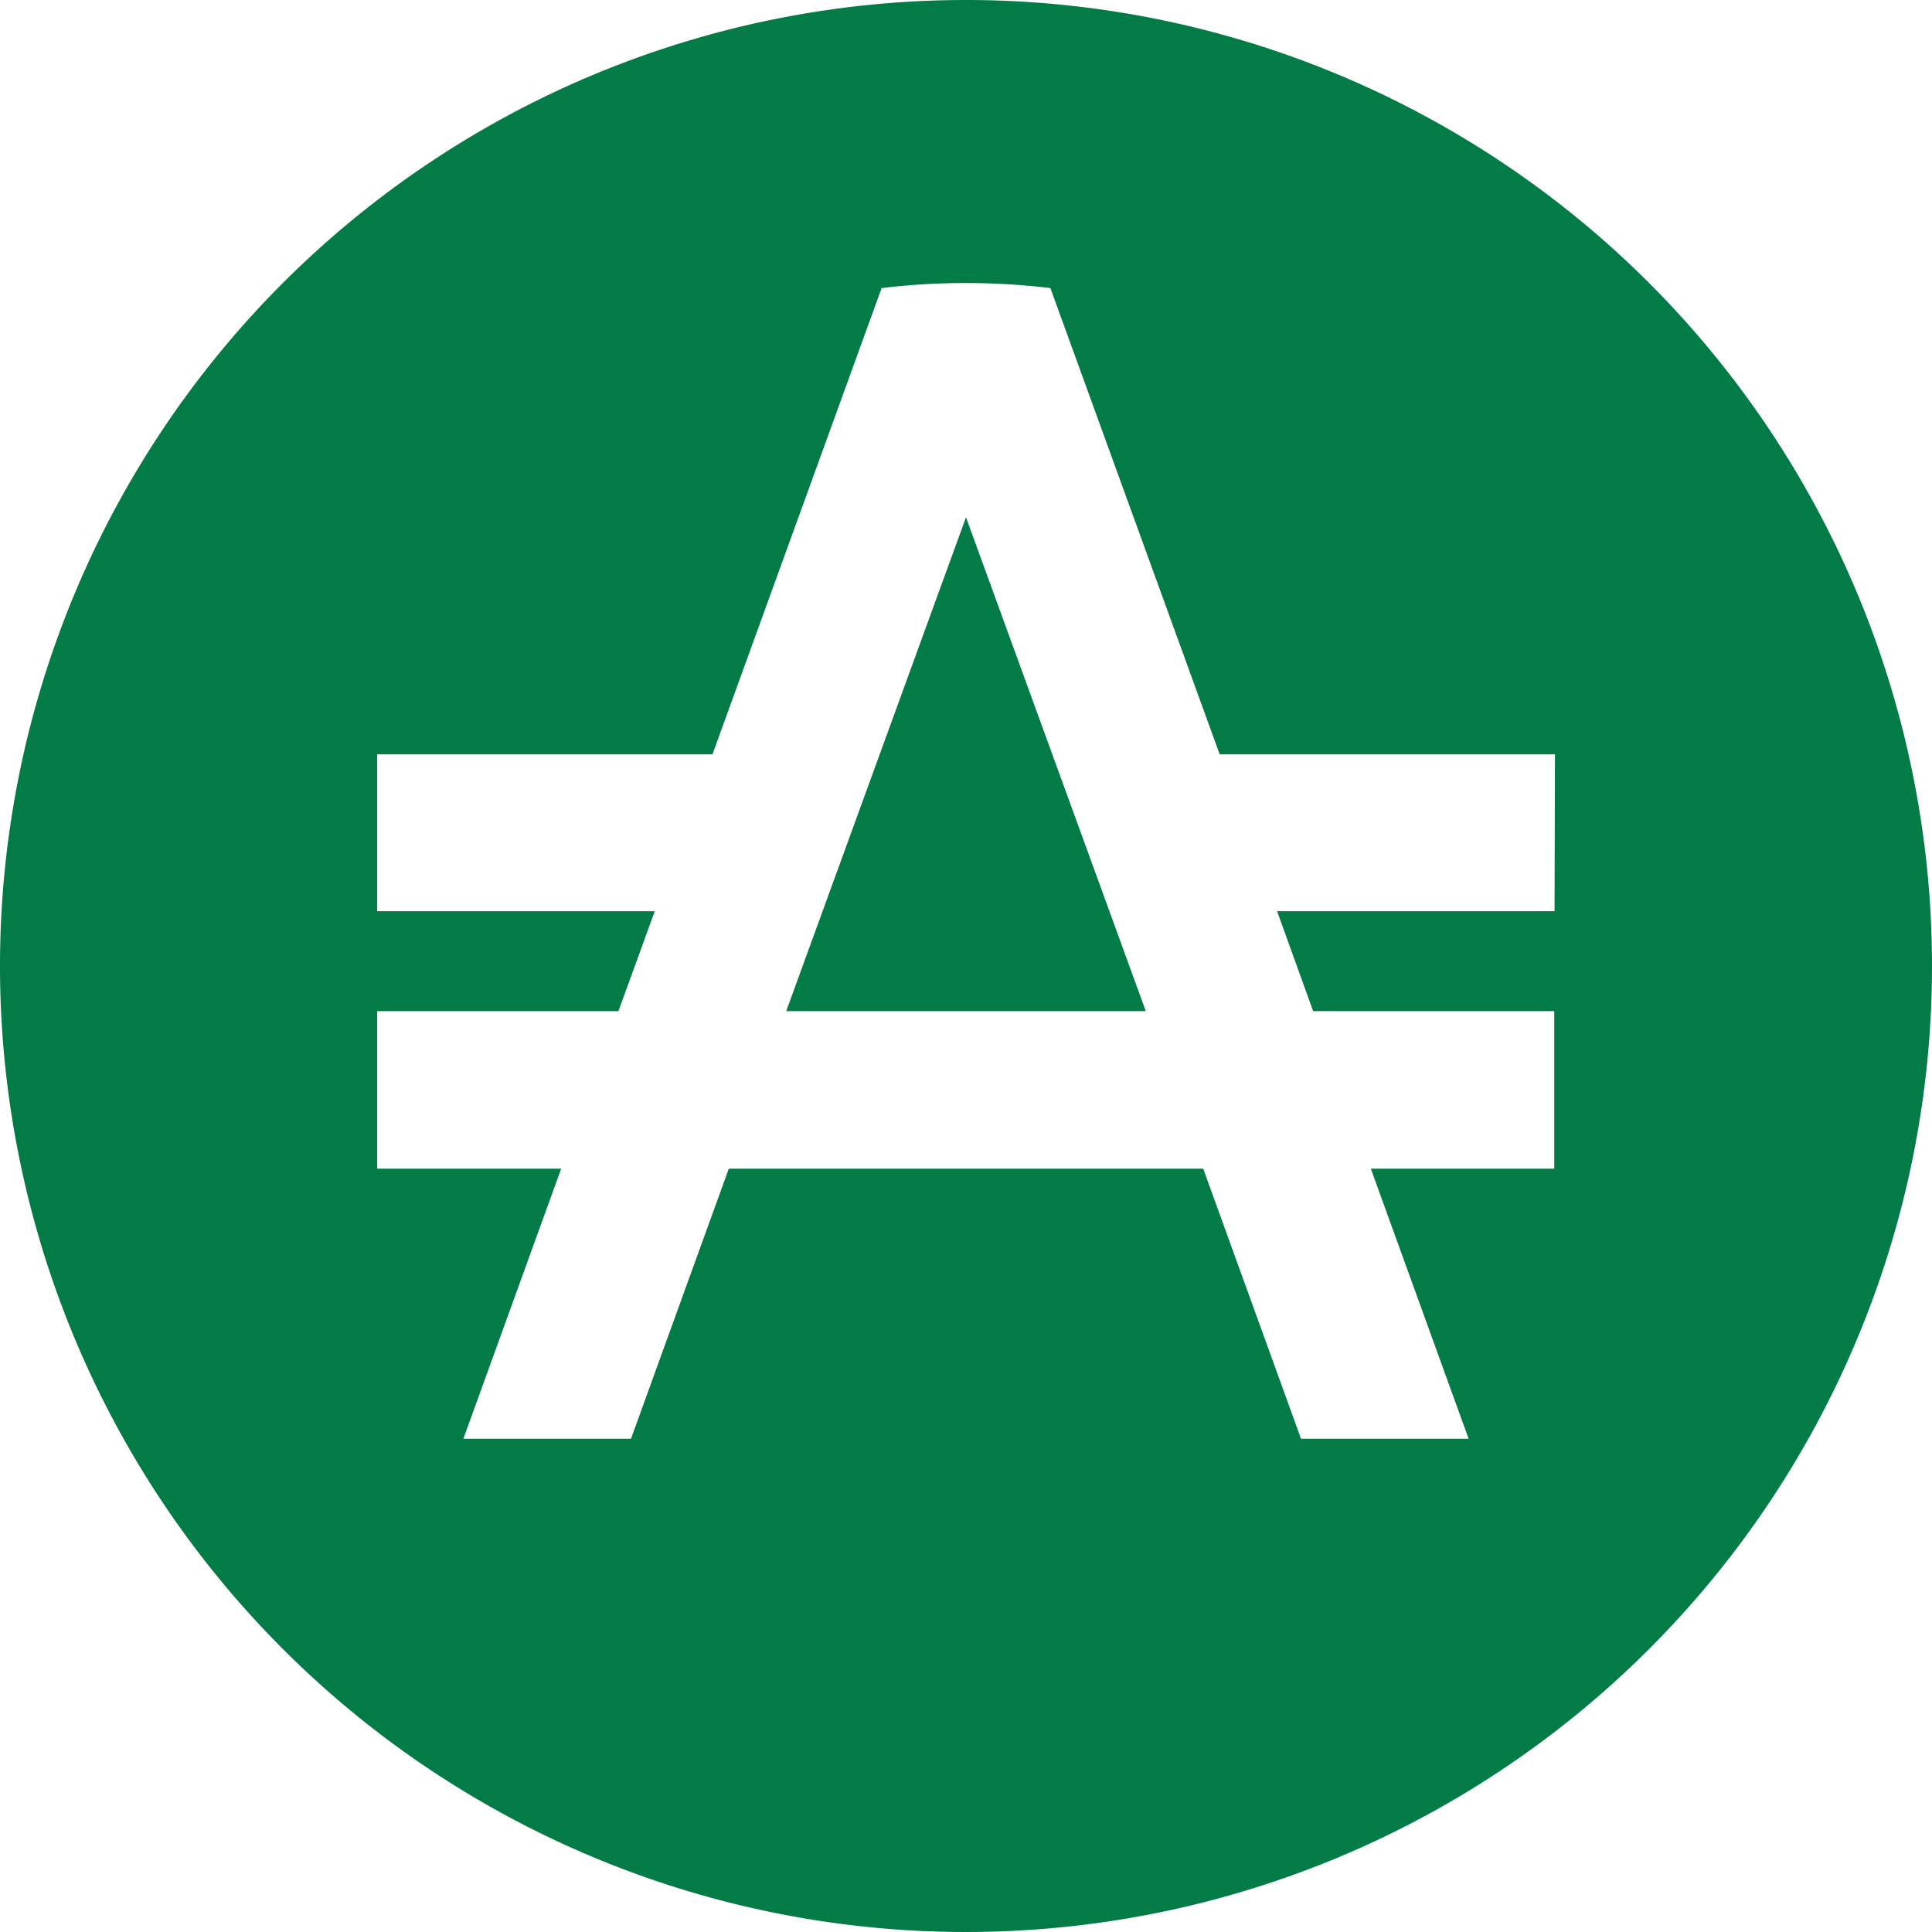
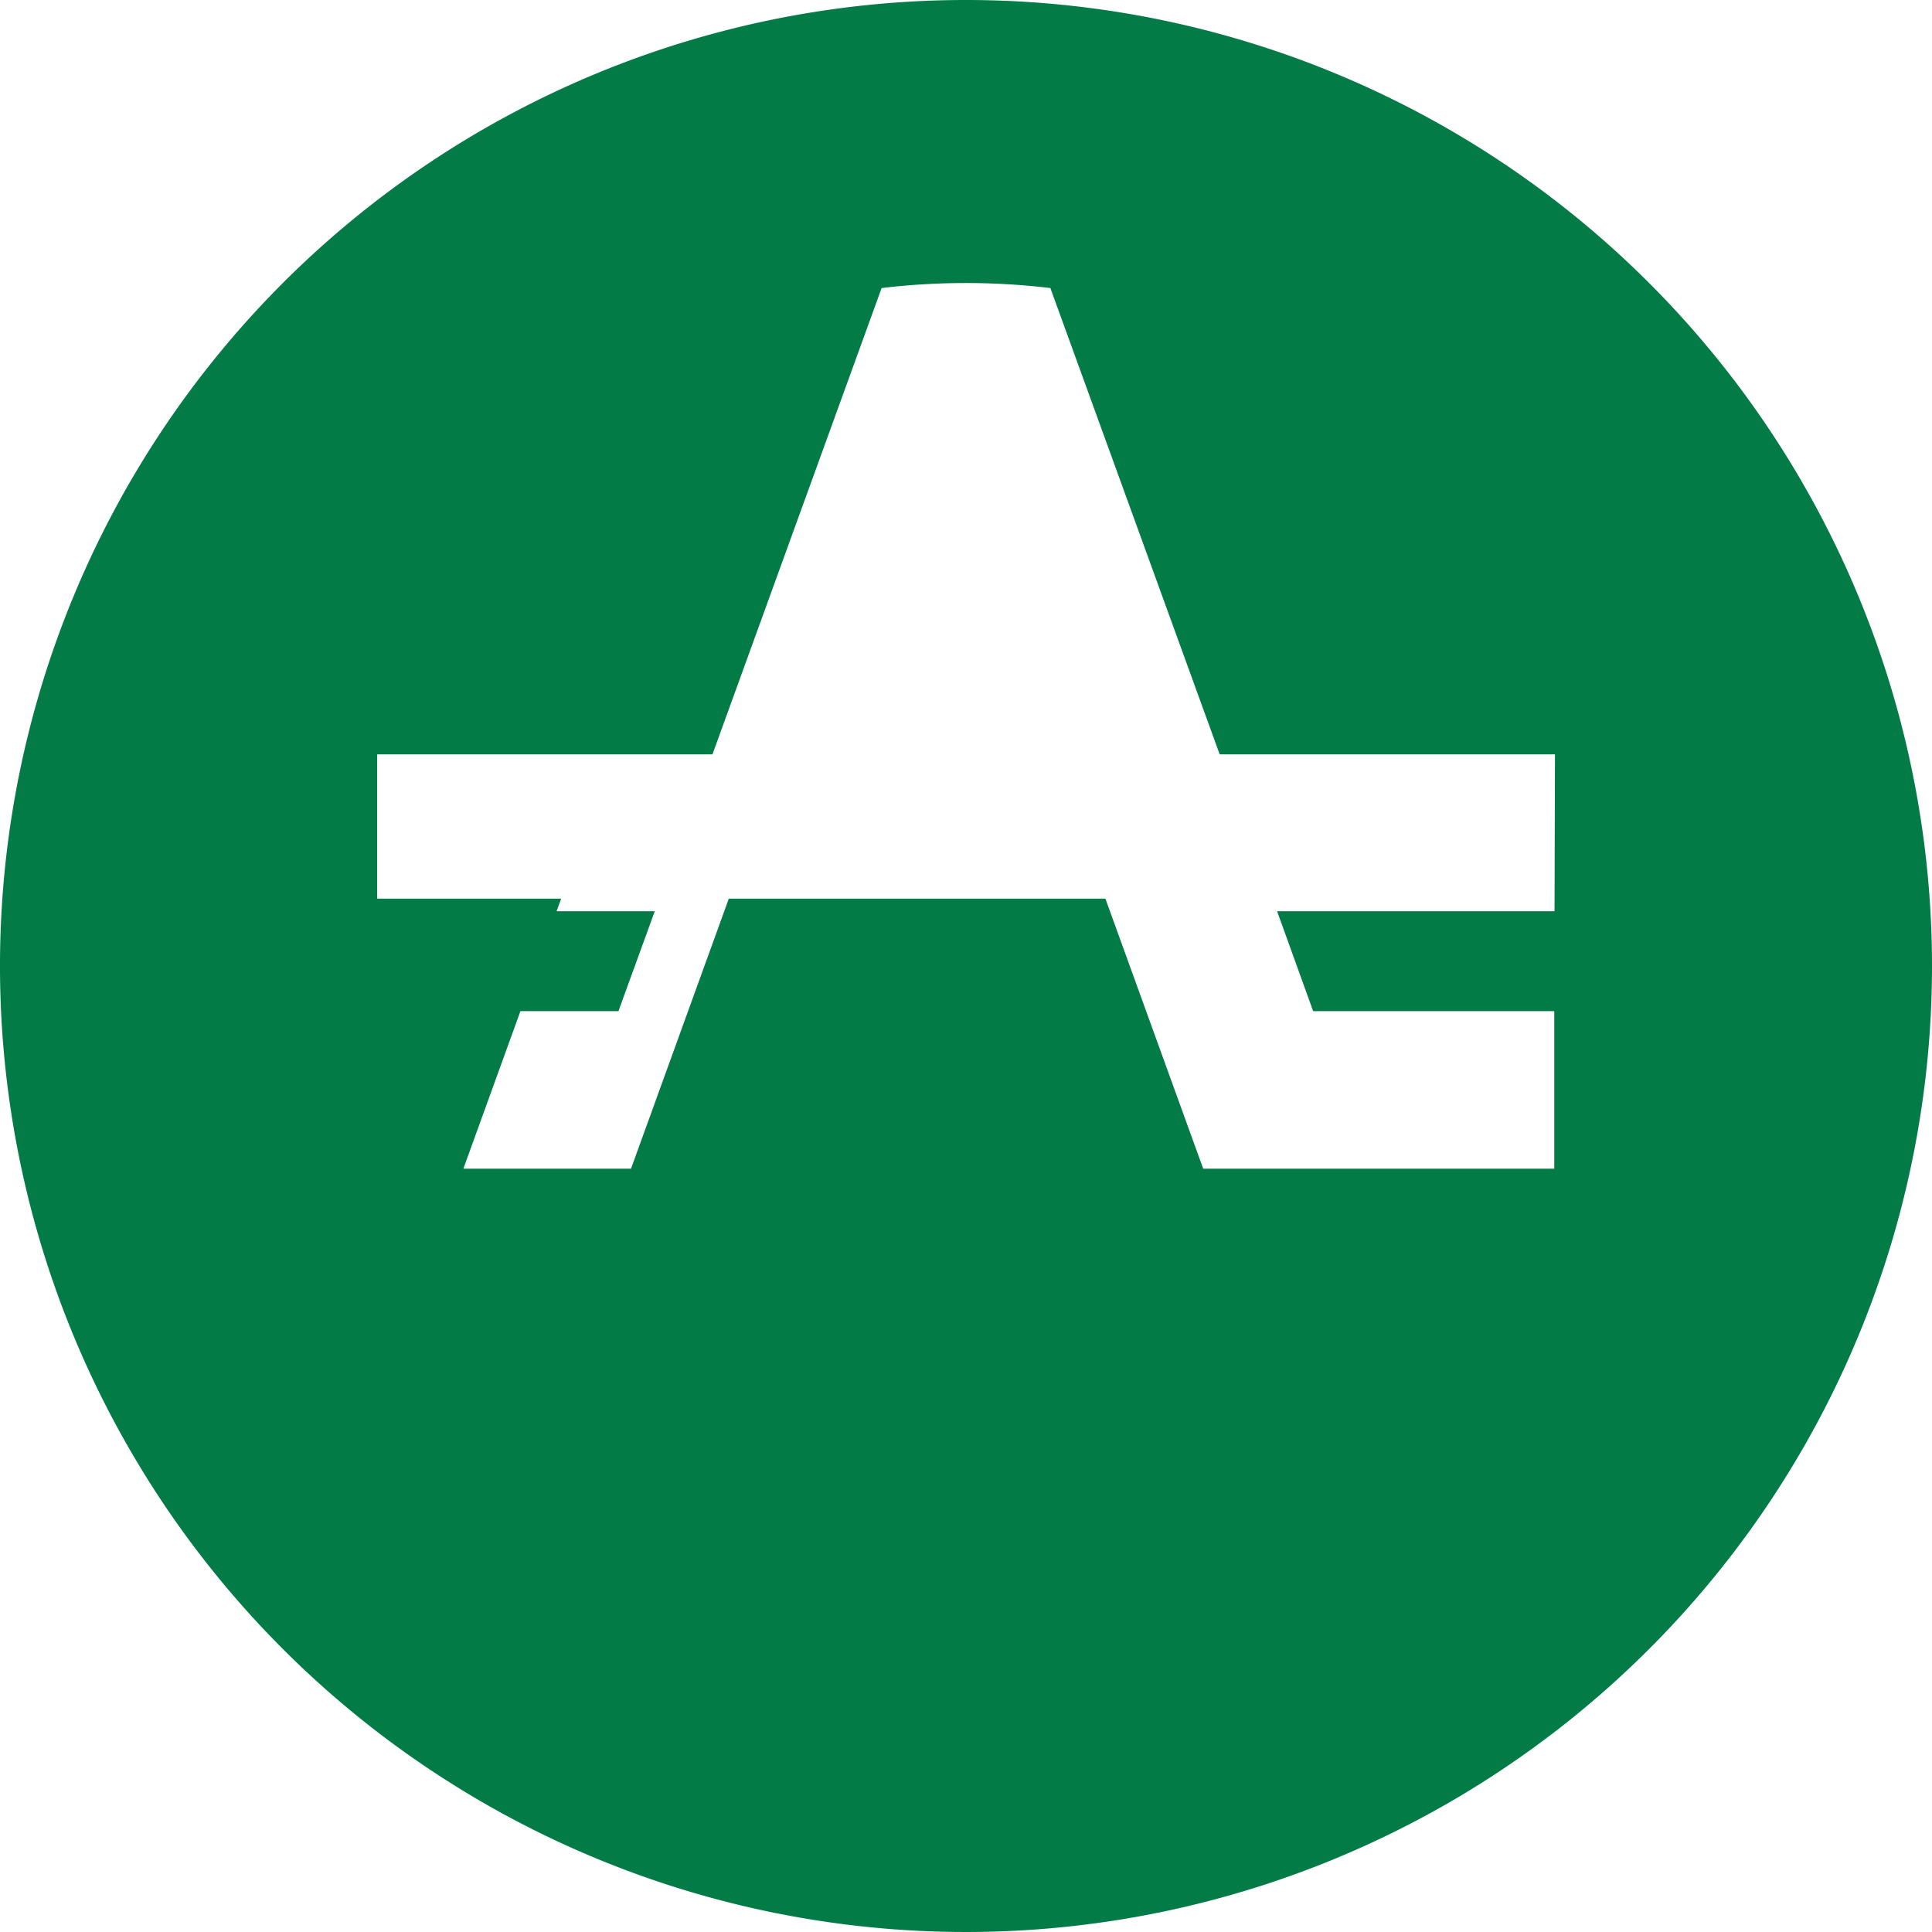
<svg xmlns="http://www.w3.org/2000/svg" version="1.1" width="138.3" height="138.3">
  <svg version="1.1" width="138.3" height="138.3">
    <svg viewBox="0 0 138.3 138.3">
      <g data-name="Шар 2">
        <g id="SvgjsG1005" data-name="Export/Symbols">
          <g id="SvgjsG1004" data-name="symbol white full">
-             <polygon class="cls-1" fill="#027b46" points="56.28 72.38 82.02 72.38 69.15 37.03 56.28 72.38" />
-             <path class="cls-1" fill="#027b46" d="M69.15,0A69.15,69.15,0,1,0,138.3,69.15,69.15,69.15,0,0,0,69.15,0Zm42.13,65.23H91.42L94,72.38h17.26V83.66H98.13l7,19.33h-12l-7-19.33H52.17l-7,19.33h-12l7-19.33H27V72.38H44.27l2.6-7.15H27V54H51L63.11,20.62a50.85,50.85,0,0,1,12.08,0L87.31,54h24Z" />
+             <path class="cls-1" fill="#027b46" d="M69.15,0A69.15,69.15,0,1,0,138.3,69.15,69.15,69.15,0,0,0,69.15,0Zm42.13,65.23H91.42L94,72.38h17.26V83.66H98.13h-12l-7-19.33H52.17l-7,19.33h-12l7-19.33H27V72.38H44.27l2.6-7.15H27V54H51L63.11,20.62a50.85,50.85,0,0,1,12.08,0L87.31,54h24Z" />
          </g>
        </g>
      </g>
    </svg>
    <style>@media (prefers-color-scheme: light) { :root { filter: contrast(1) brightness(1); } }
@media (prefers-color-scheme: dark) { :root { filter: none; } }
    </style>
  </svg>
  <style>@media (prefers-color-scheme: light) { :root { filter: none; } }
@media (prefers-color-scheme: dark) { :root { filter: none; } }
  </style>
</svg>